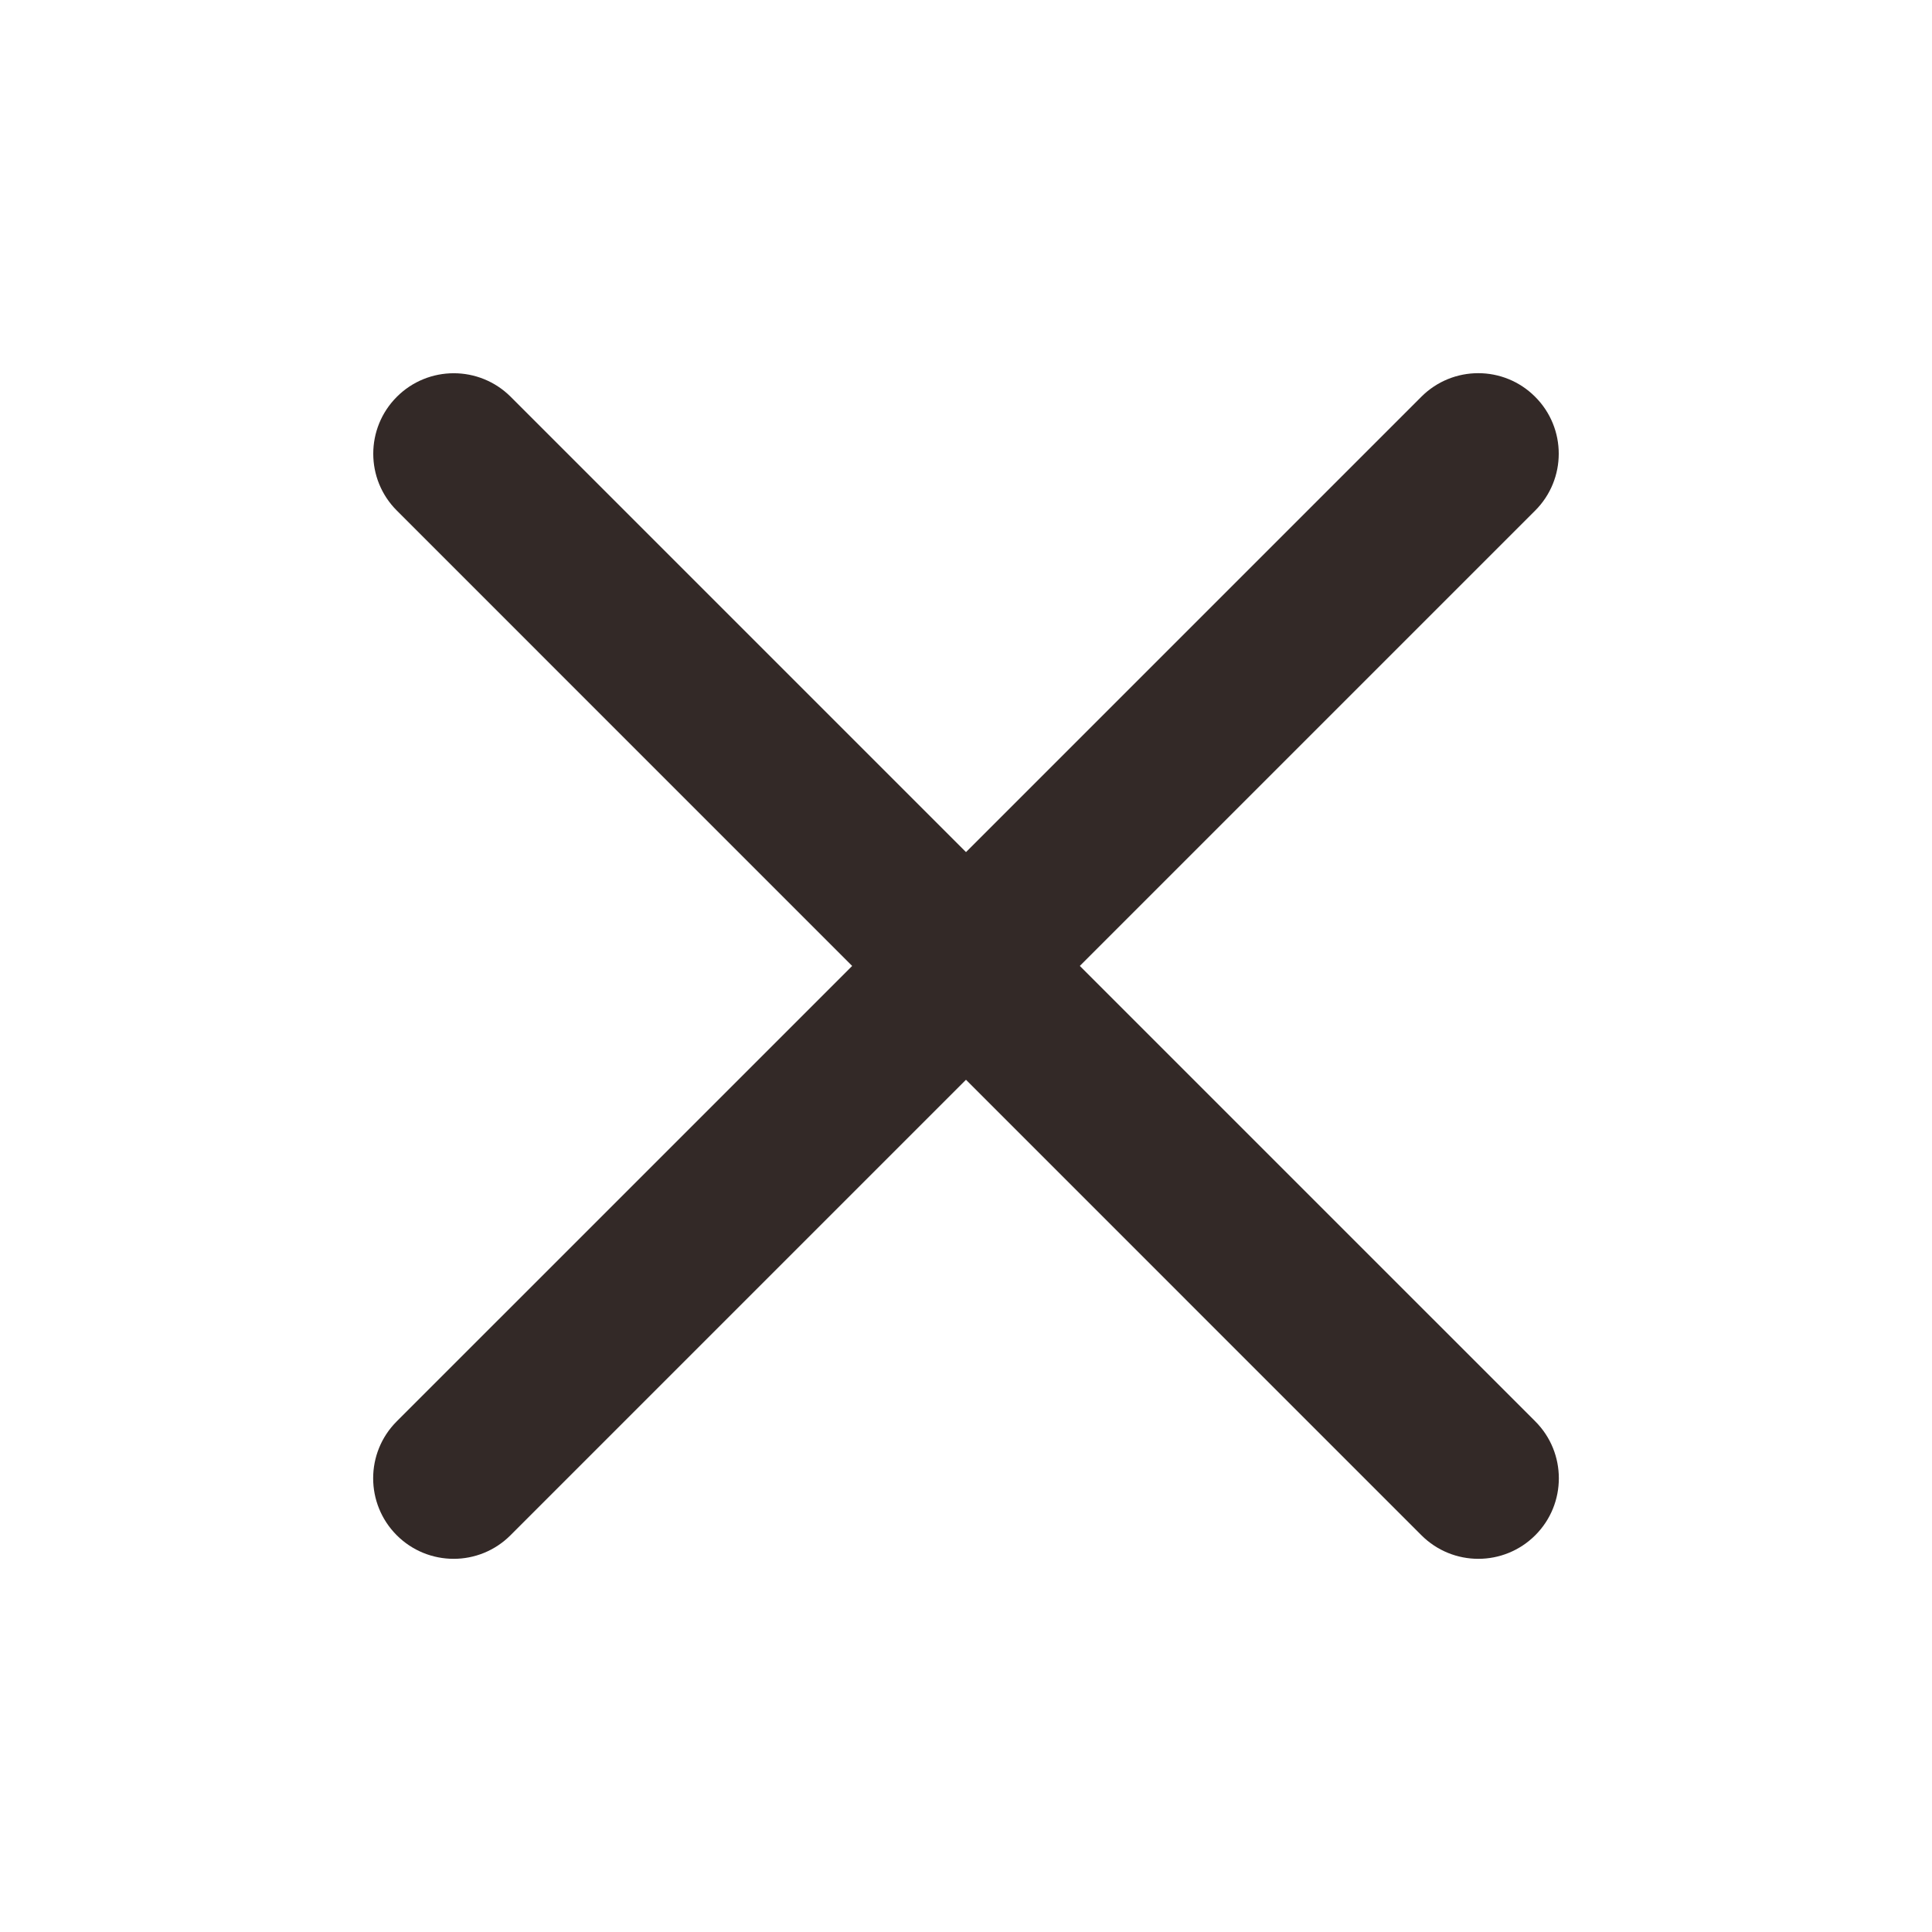
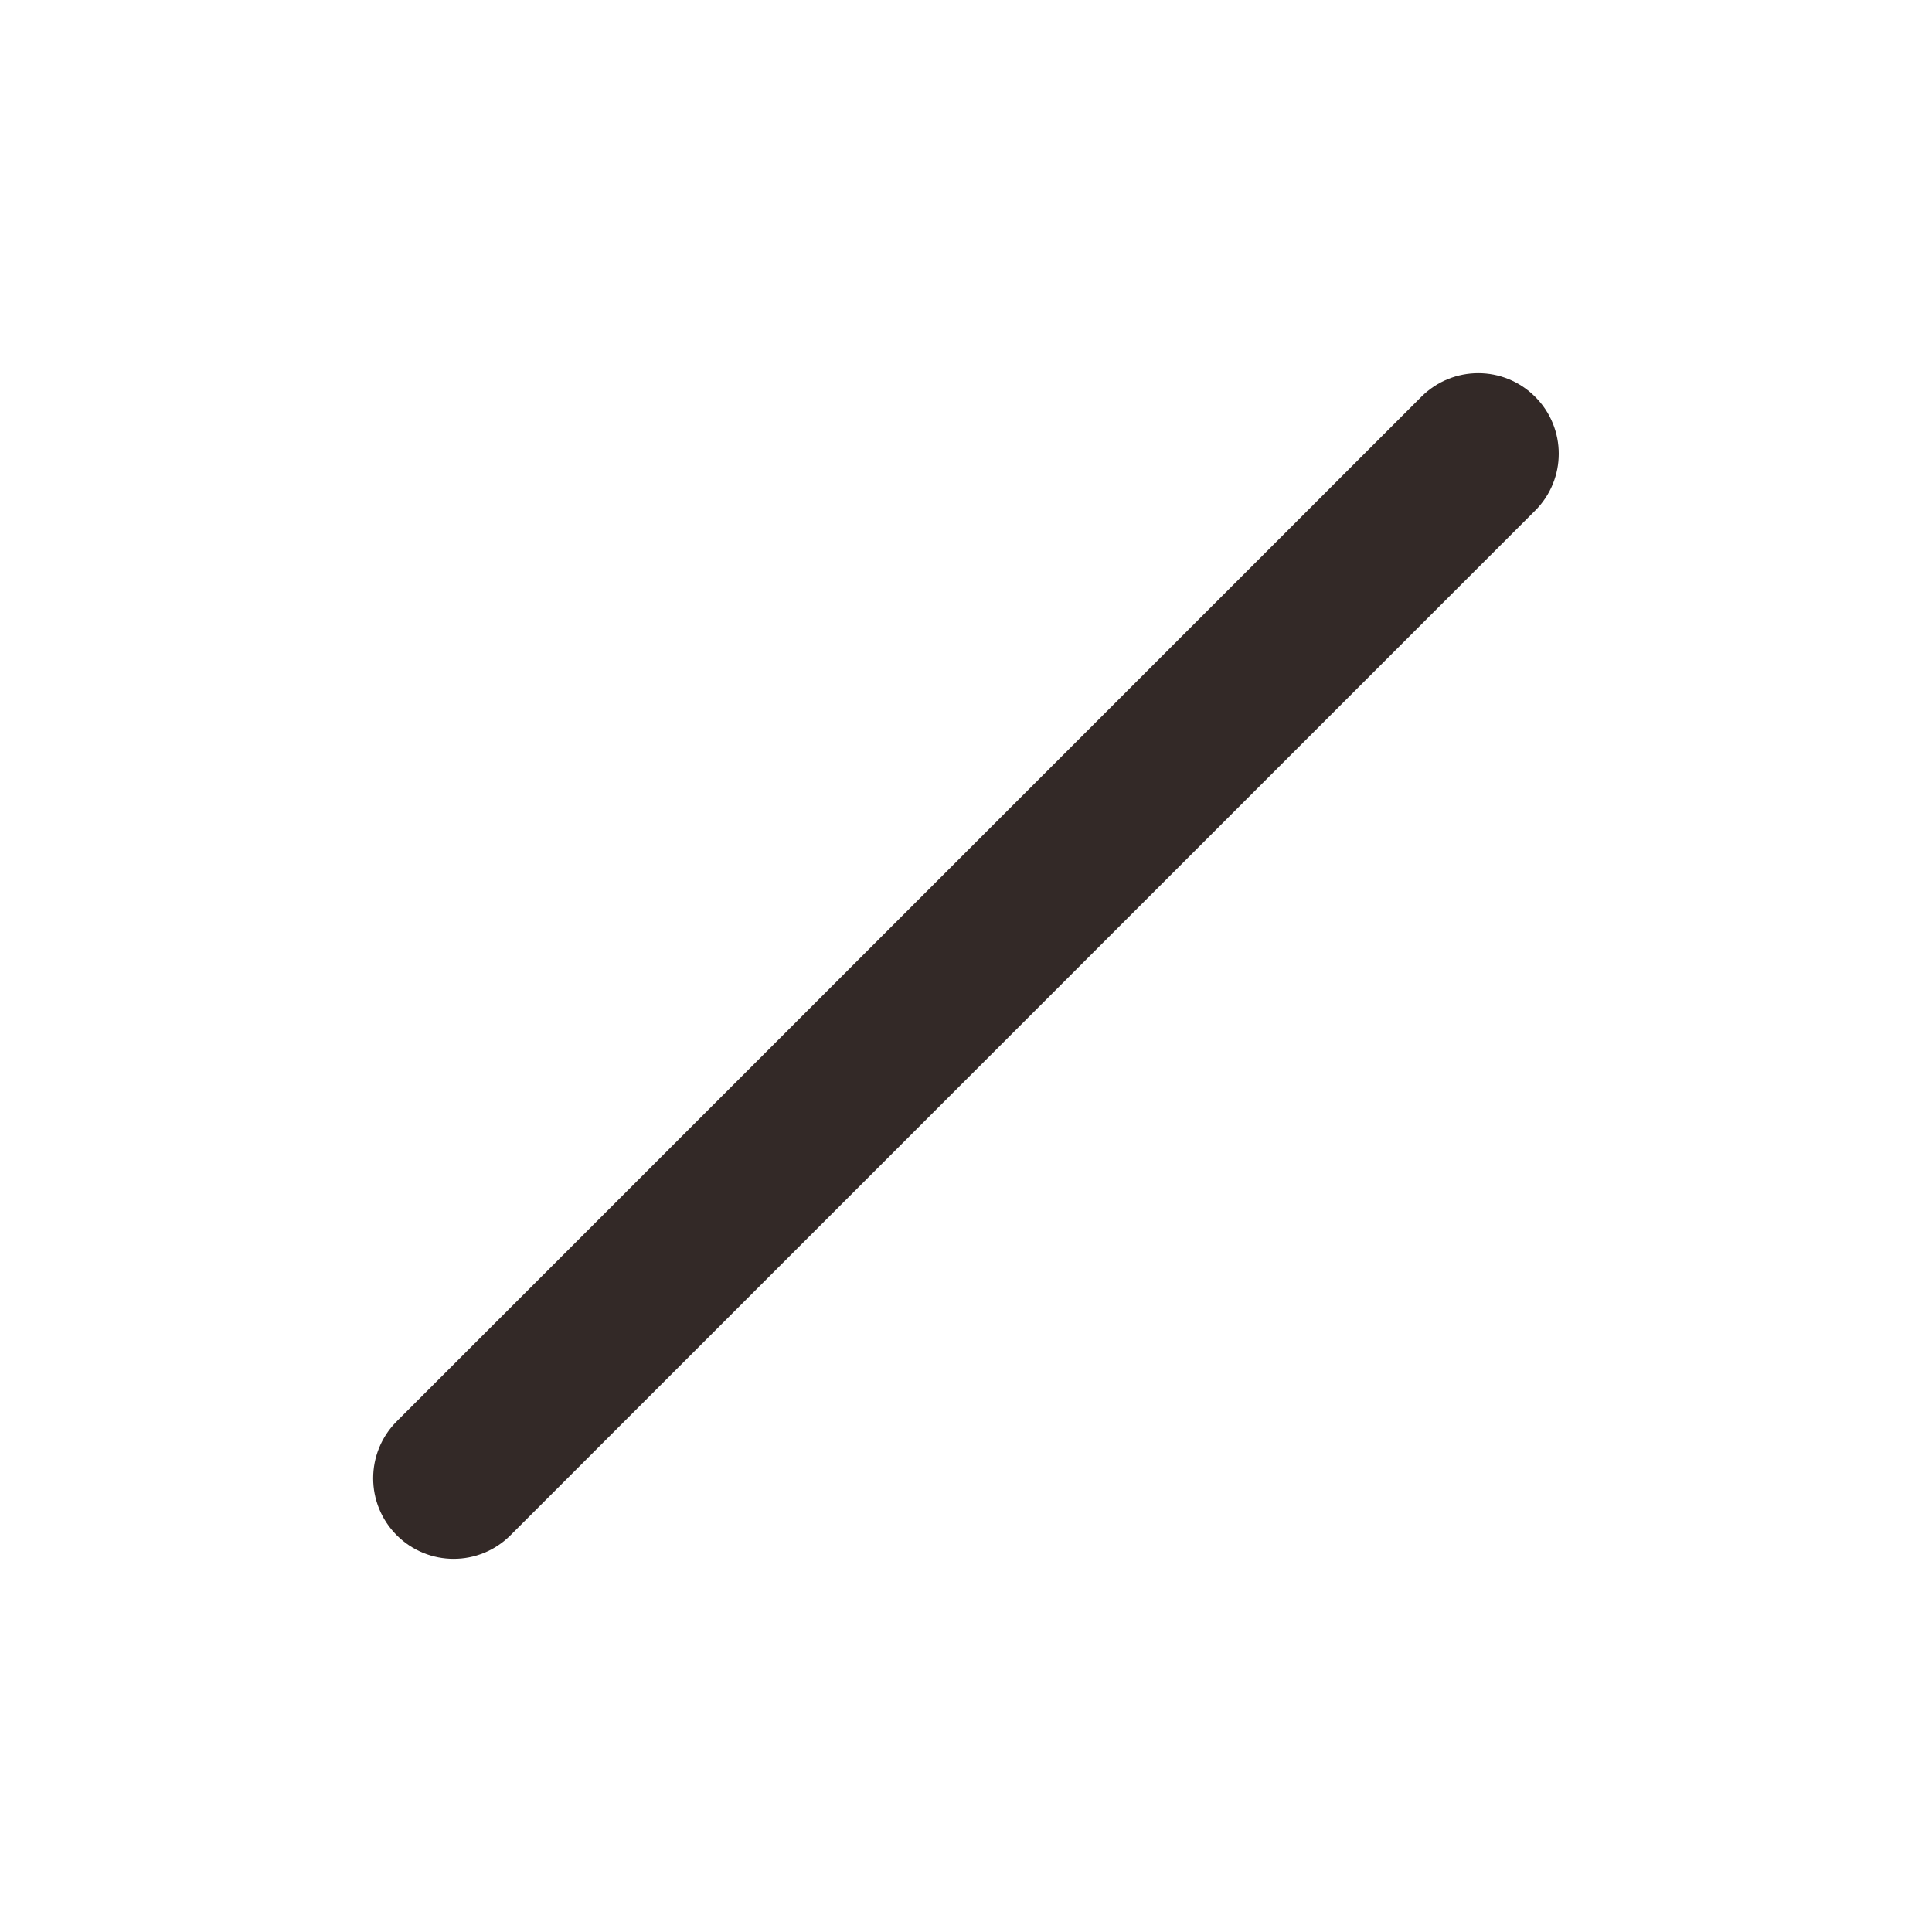
<svg xmlns="http://www.w3.org/2000/svg" width="24" height="24" viewBox="0 0 24 24" fill="none">
-   <path fill-rule="evenodd" clip-rule="evenodd" d="M4.93 4.929C5.32 4.539 5.953 4.539 6.344 4.929L19.072 17.657C19.462 18.047 19.462 18.681 19.072 19.071C18.681 19.462 18.048 19.462 17.657 19.071L4.93 6.343C4.539 5.953 4.539 5.32 4.93 4.929Z" fill="#332927" />
  <path fill-rule="evenodd" clip-rule="evenodd" d="M19.07 4.929C19.461 5.319 19.461 5.953 19.07 6.343L6.342 19.071C5.952 19.462 5.319 19.462 4.928 19.071C4.538 18.68 4.538 18.047 4.928 17.657L17.656 4.929C18.047 4.538 18.68 4.538 19.07 4.929Z" fill="#332927" />
</svg>